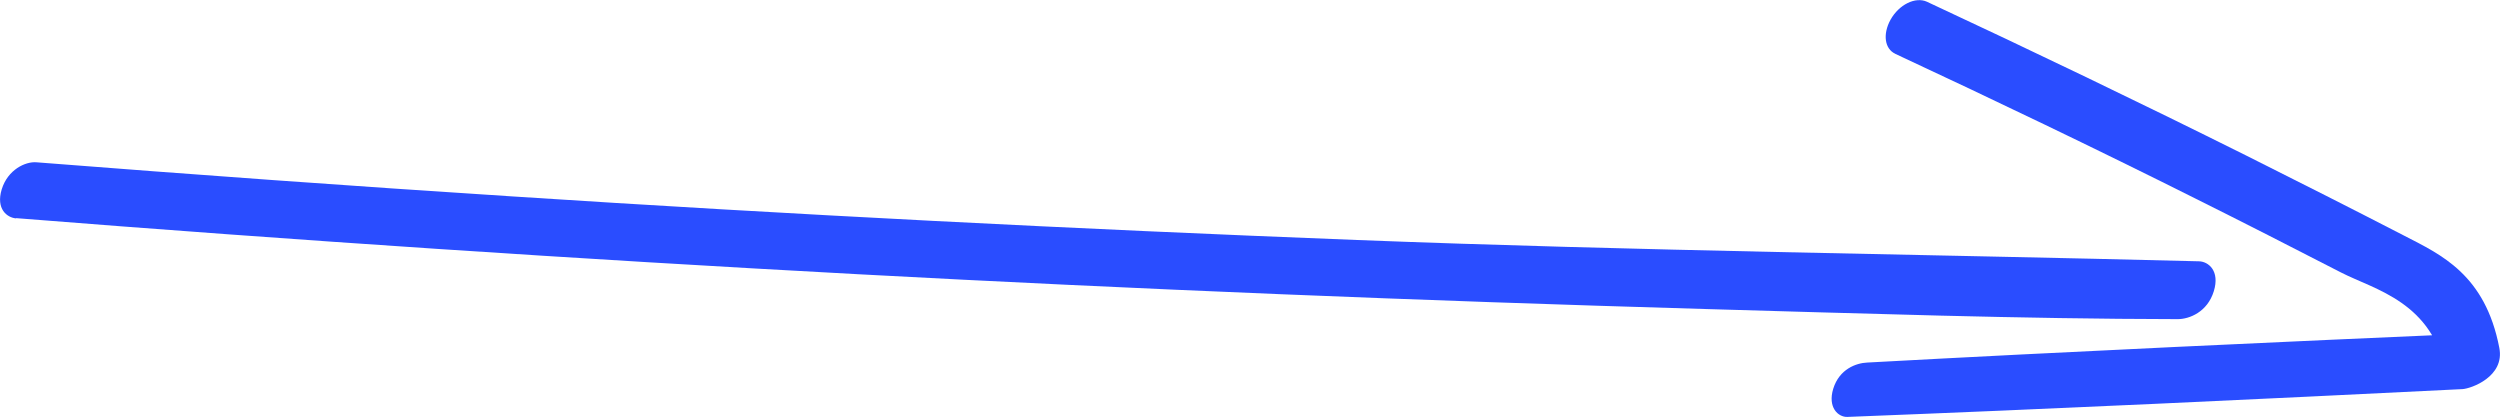
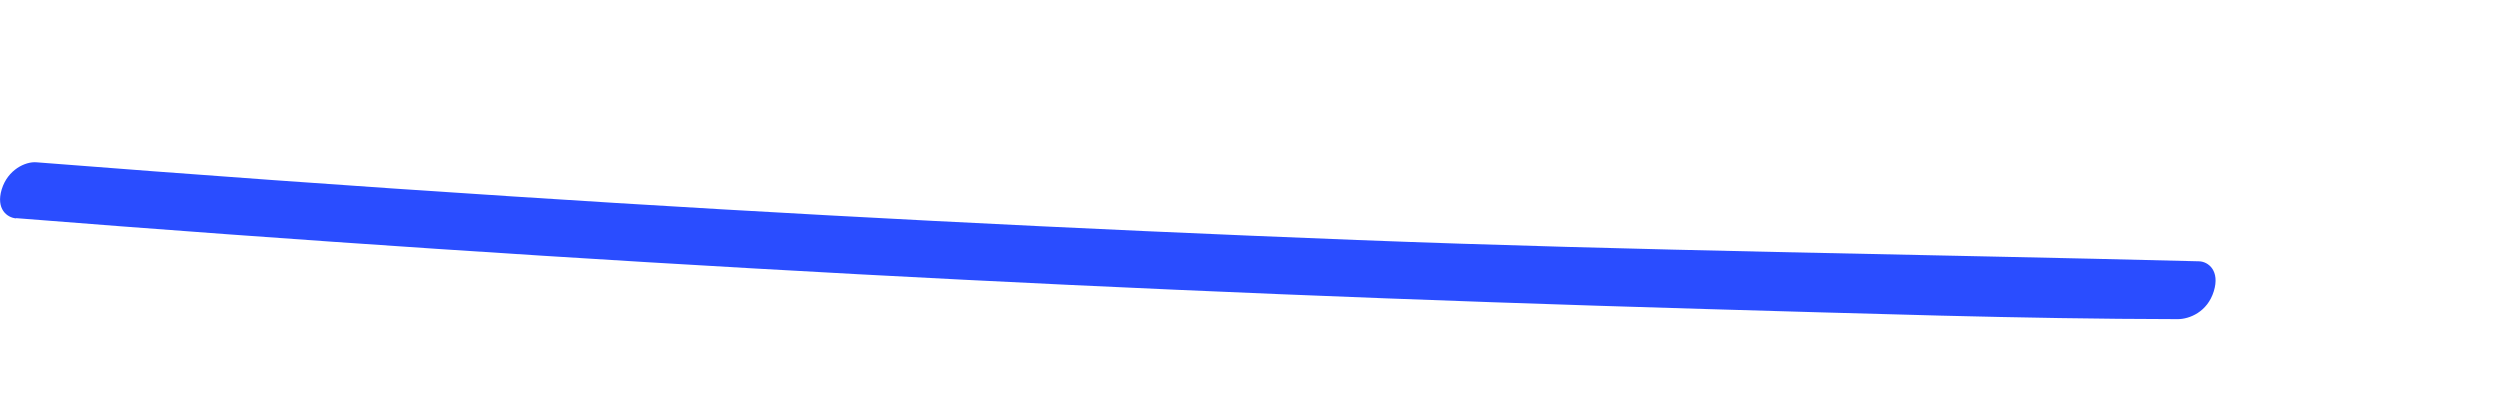
<svg xmlns="http://www.w3.org/2000/svg" width="90" height="15" viewBox="0 0 90 15" fill="none">
  <g clip-path="url(#clip0_738_845)">
    <path d="M0.579 7.853C10.677 8.657 20.785 9.327 30.889 9.872C40.992 10.417 51.181 10.828 61.327 11.123C67.018 11.283 72.708 11.48 78.399 11.489C78.82 11.489 79.466 11.23 79.696 10.488C79.925 9.747 79.5 9.416 79.165 9.407C69.052 9.148 58.939 9.032 48.826 8.639C38.714 8.246 28.529 7.728 18.383 7.067C12.692 6.7 7.007 6.289 1.316 5.843C0.914 5.807 0.278 6.111 0.062 6.816C-0.153 7.522 0.254 7.835 0.579 7.862V7.853Z" fill="#2A4DFF" />
-     <path d="M68.229 1.938C71.832 3.618 75.427 5.342 79.016 7.138C80.773 8.014 82.524 8.907 84.276 9.809C85.496 10.435 87.578 10.863 88.066 13.472L89.392 11.989C82.003 12.311 74.608 12.65 67.219 13.052C66.822 13.07 66.219 13.284 65.998 13.99C65.788 14.669 66.175 15.018 66.501 15.009C73.886 14.723 81.266 14.374 88.65 14.008C88.957 13.99 90.177 13.562 89.976 12.525C89.469 9.881 87.87 9.166 86.573 8.496C84.668 7.513 82.759 6.548 80.849 5.592C77.03 3.689 73.201 1.849 69.368 0.062C68.956 -0.125 68.363 0.161 68.056 0.715C67.774 1.233 67.846 1.76 68.233 1.938H68.229Z" fill="#2A4DFF" />
  </g>
  <defs>
    <clipPath id="clip0_738_845">
      <rect width="90" height="15" fill="white" />
    </clipPath>
  </defs>
</svg>